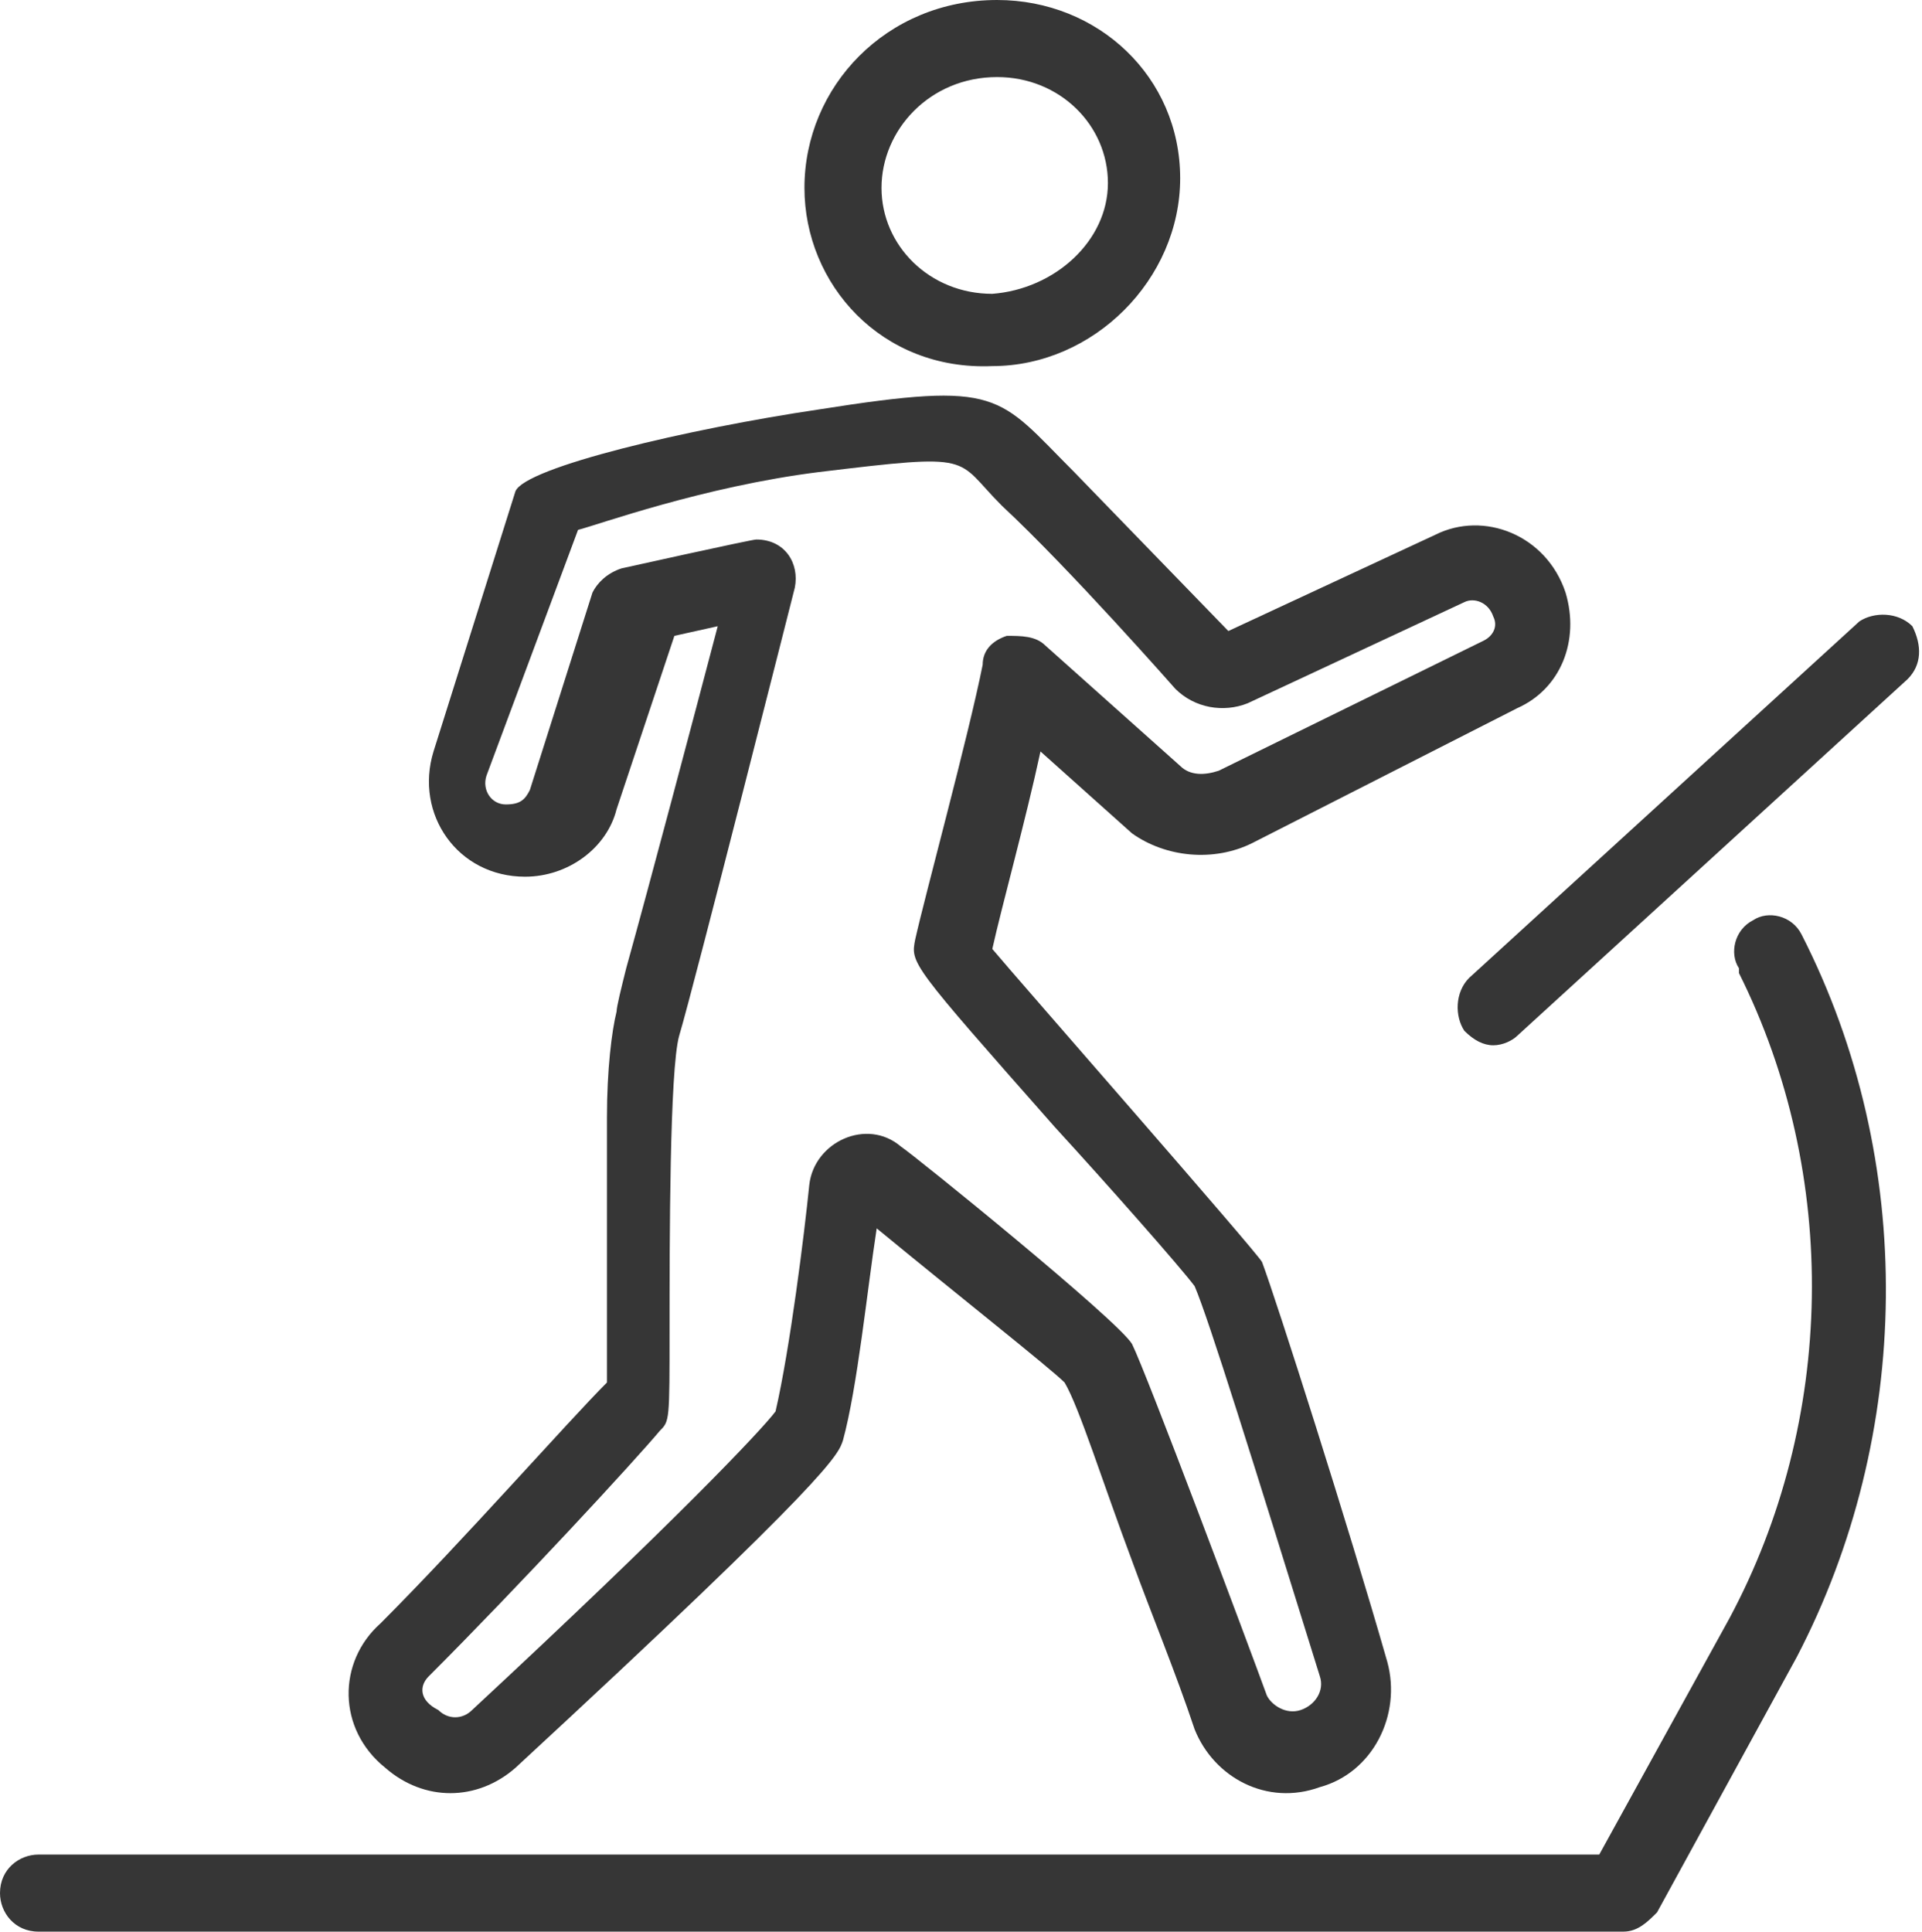
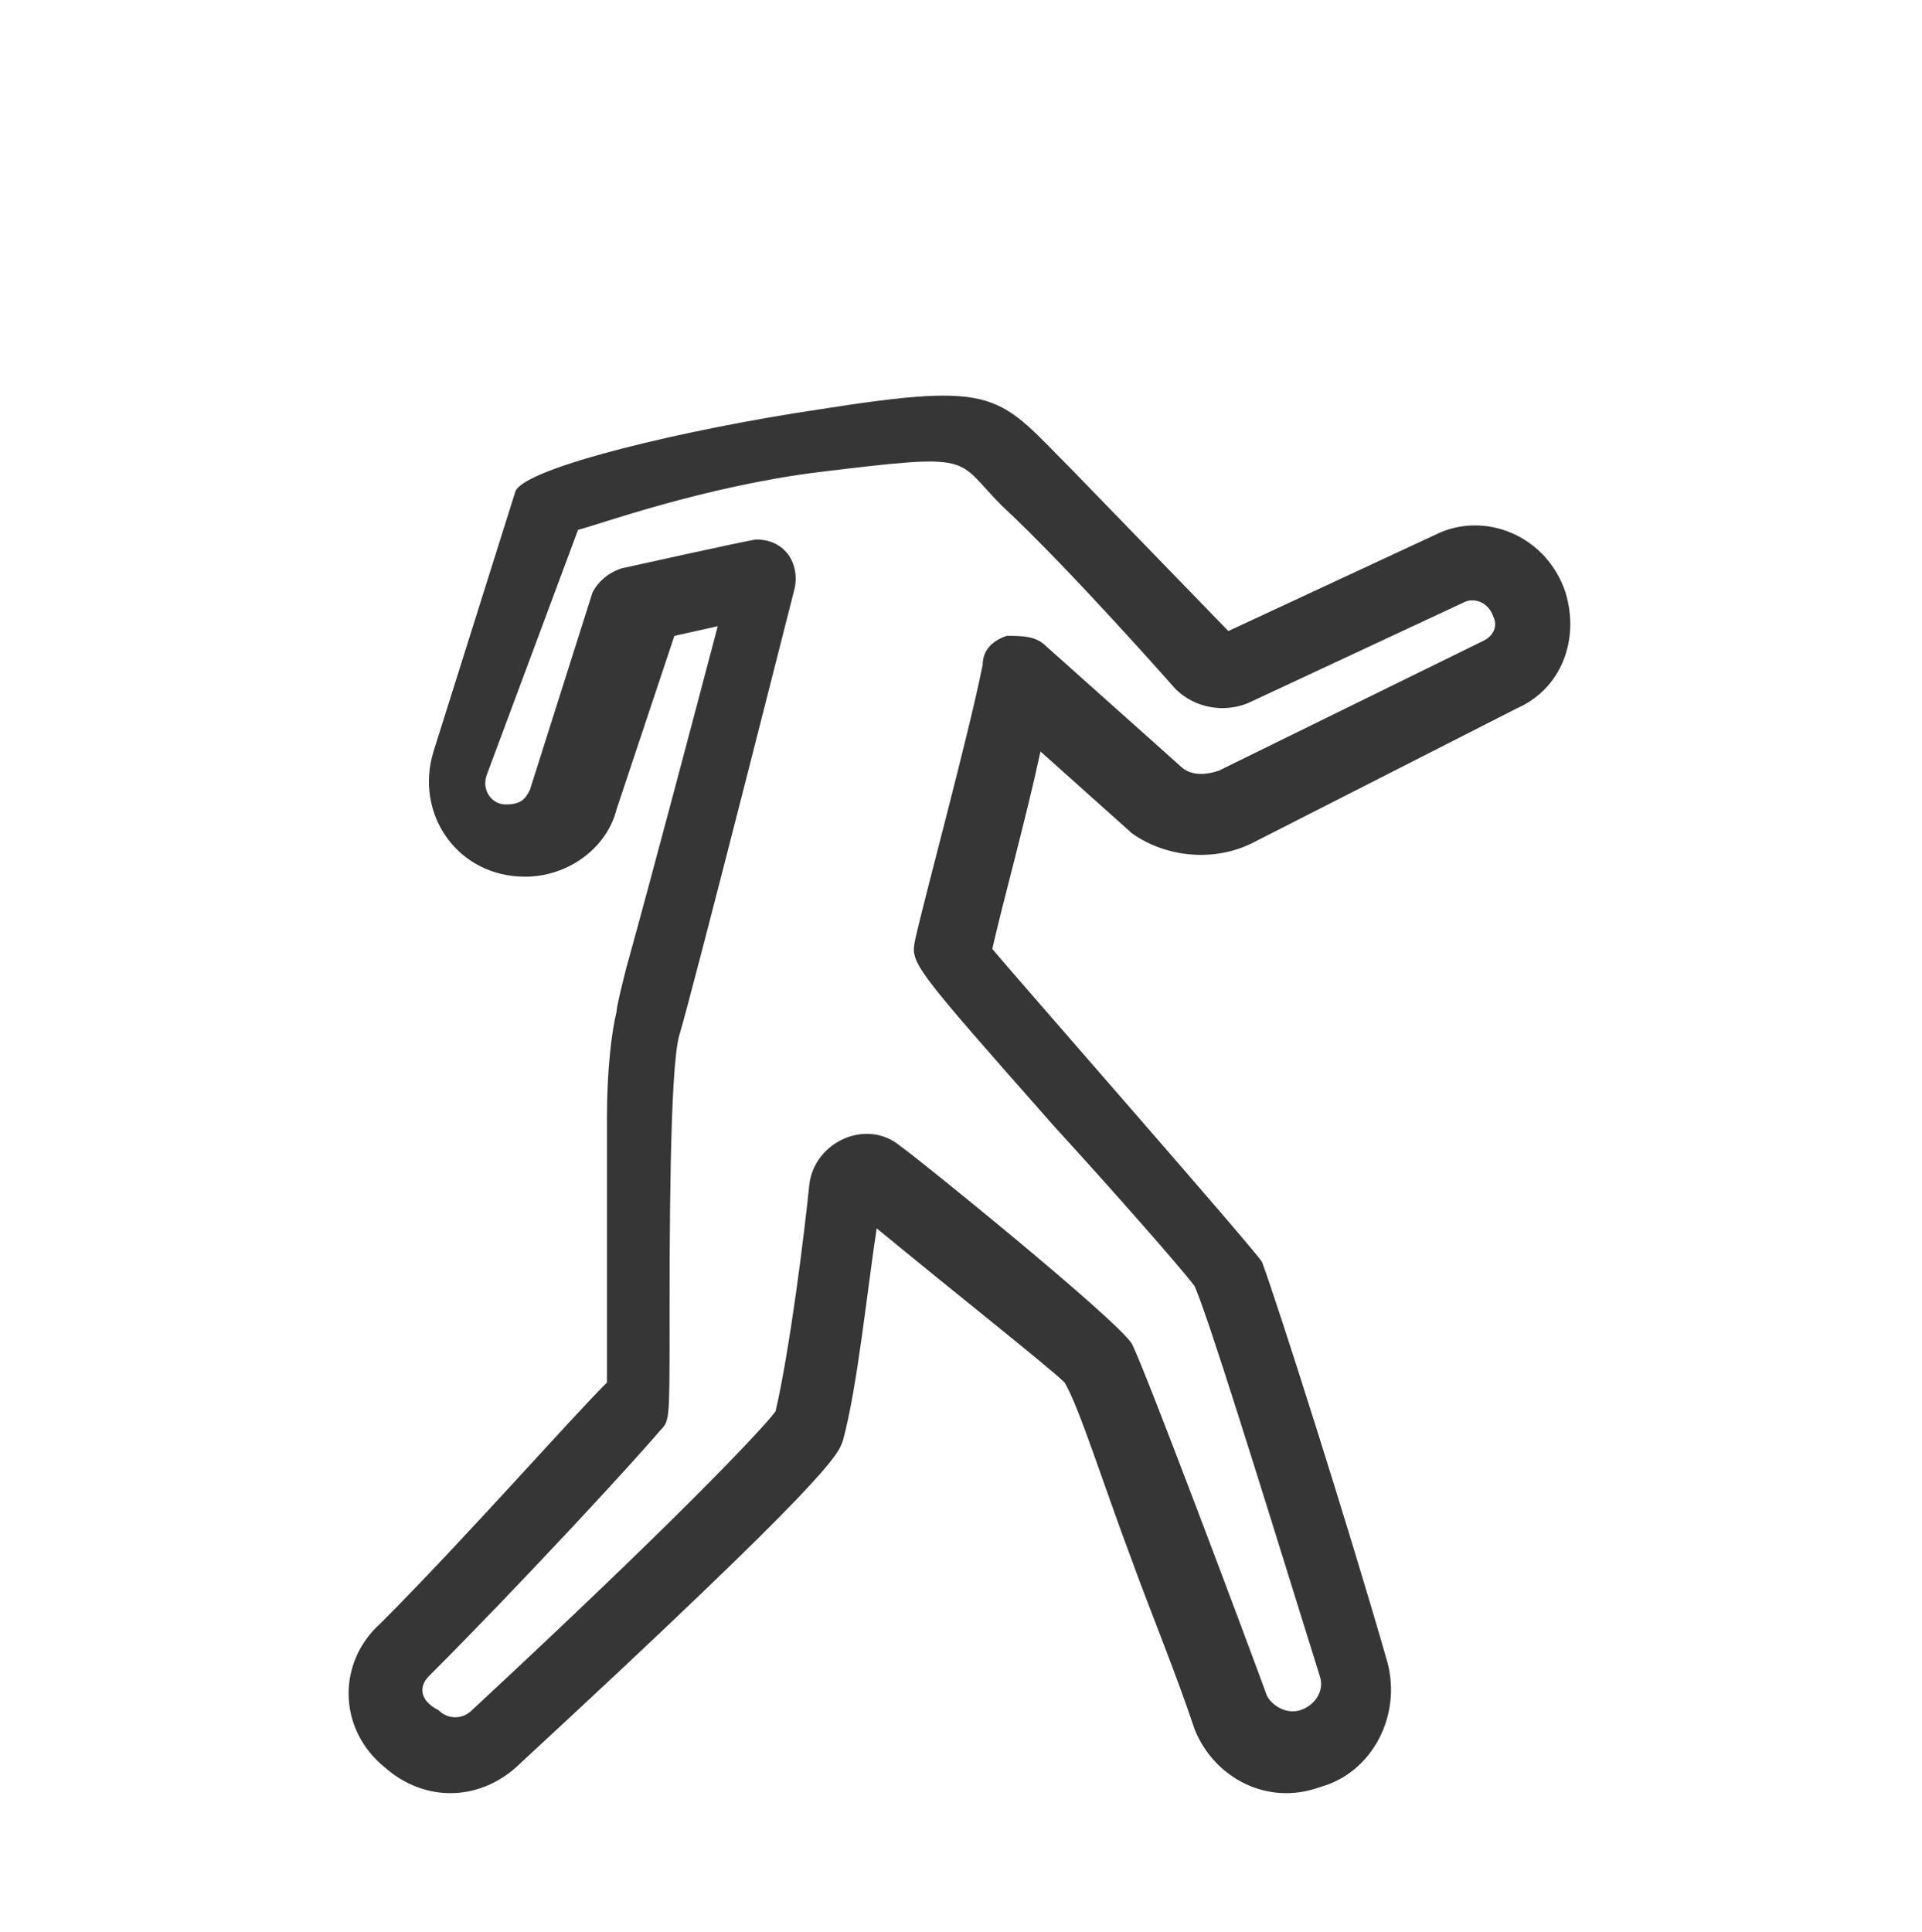
<svg xmlns="http://www.w3.org/2000/svg" version="1.1" id="Layer_1" x="0px" y="0px" viewBox="0 0 39.9 40.1" style="enable-background:new 0 0 39.9 40.1;" xml:space="preserve">
  <style type="text/css">
	.st0{fill:#363636;}
</style>
  <g>
    <path class="st0" d="M10.7,36.7c6.6-6.1,6.7-6.5,6.8-6.8c0.3-1.1,0.5-3.1,0.7-4.4c1.7,1.4,3.6,2.9,3.9,3.2c0.3,0.5,0.8,2.1,1.4,3.7   c0.4,1.1,0.9,2.3,1.3,3.5c0.4,1,1.5,1.6,2.6,1.2c1.1-0.3,1.7-1.5,1.4-2.6c-0.8-2.8-2.3-7.5-2.6-8.3c-0.1-0.2-5.1-5.9-5.6-6.5   c0.2-0.9,0.7-2.7,1-4.1l1.9,1.7c0,0,0,0,0,0c0.7,0.5,1.7,0.6,2.5,0.2l5.5-2.8c0.9-0.4,1.3-1.4,1-2.4c-0.4-1.2-1.7-1.7-2.7-1.2   l-4.3,2l-3.2-3.3c-1.6-1.6-1.5-1.9-5.3-1.3c-2.7,0.4-6.1,1.2-6.3,1.7l-1.7,5.4c-0.4,1.3,0.5,2.6,1.9,2.6c0.9,0,1.7-0.6,1.9-1.4   l1.2-3.6l0.9-0.2c-0.5,1.9-1.4,5.3-1.9,7.1c-0.1,0.4-0.2,0.8-0.2,0.9c-0.1,0.4-0.2,1.2-0.2,2.2v5.5c-0.8,0.8-3,3.3-4.7,5   C7,34.5,7,35.9,8,36.7C8.8,37.4,9.9,37.4,10.7,36.7z M8.9,34.8c1.9-1.9,4.3-4.5,4.8-5.1c0.2-0.2,0.2-0.2,0.2-2.1   c0-1.8,0-5.4,0.2-6.1c0.3-1,2.4-9.3,2.4-9.3c0.1-0.5-0.2-1-0.8-1c-0.1,0-2.8,0.6-2.8,0.6c-0.3,0.1-0.5,0.3-0.6,0.5l-1.3,4.1   c-0.1,0.2-0.2,0.3-0.5,0.3c-0.3,0-0.5-0.3-0.4-0.6L12,11c0.4-0.1,2.6-0.9,5-1.2c3.3-0.4,2.8-0.3,3.8,0.7c1.4,1.3,3.6,3.8,3.6,3.8   c0.4,0.4,1,0.5,1.5,0.3l4.5-2.1c0.2-0.1,0.5,0,0.6,0.3c0.1,0.2,0,0.4-0.2,0.5L25.3,16c-0.3,0.1-0.6,0.1-0.8-0.1l-2.8-2.5   c-0.2-0.2-0.5-0.2-0.8-0.2c-0.3,0.1-0.5,0.3-0.5,0.6c-0.3,1.5-1.2,4.8-1.4,5.7c-0.1,0.5-0.1,0.5,2.9,3.9c1.1,1.2,2.6,2.9,2.9,3.3   c0.3,0.7,1.2,3.6,2.6,8.1c0.1,0.3-0.1,0.6-0.4,0.7c-0.3,0.1-0.6-0.1-0.7-0.3c-0.4-1.1-2.5-6.7-2.8-7.3c-0.3-0.5-4.5-3.9-4.8-4.1   c-0.7-0.6-1.8-0.1-1.9,0.8c-0.1,1-0.4,3.4-0.7,4.7c-0.3,0.4-2.1,2.3-6.3,6.2c-0.2,0.2-0.5,0.2-0.7,0C8.7,35.3,8.7,35,8.9,34.8z" />
-     <path class="st0" d="M20.6,7.6c2.1,0,3.9-1.8,3.9-3.9c0-2.1-1.7-3.7-3.8-3.7c-2.3,0-4,1.8-4,3.9C16.7,5.9,18.3,7.7,20.6,7.6z    M20.7,1.6c1.3,0,2.3,1,2.3,2.2C23,5,21.9,6,20.6,6.1c-1.3,0-2.3-1-2.3-2.2C18.3,2.7,19.3,1.6,20.7,1.6z" />
-     <path class="st0" d="M37.4,19.4c-0.2-0.4-0.7-0.5-1-0.3c-0.4,0.2-0.5,0.7-0.3,1l0,0.1c2.1,4.2,2,9.3-0.2,13.4l-2.7,4.9H0.8   c-0.4,0-0.8,0.3-0.8,0.8c0,0.4,0.3,0.8,0.8,0.8h32.9c0.3,0,0.5-0.2,0.7-0.4l2.9-5.3C39.7,29.8,39.8,24.1,37.4,19.4L37.4,19.4z" />
-     <path class="st0" d="M39.7,13c-0.3-0.3-0.8-0.3-1.1-0.1l-8.1,7.4c-0.3,0.3-0.3,0.8-0.1,1.1c0.2,0.2,0.4,0.3,0.6,0.3   c0.2,0,0.4-0.1,0.5-0.2l8.1-7.4C39.9,13.8,39.9,13.4,39.7,13z" />
  </g>
</svg>